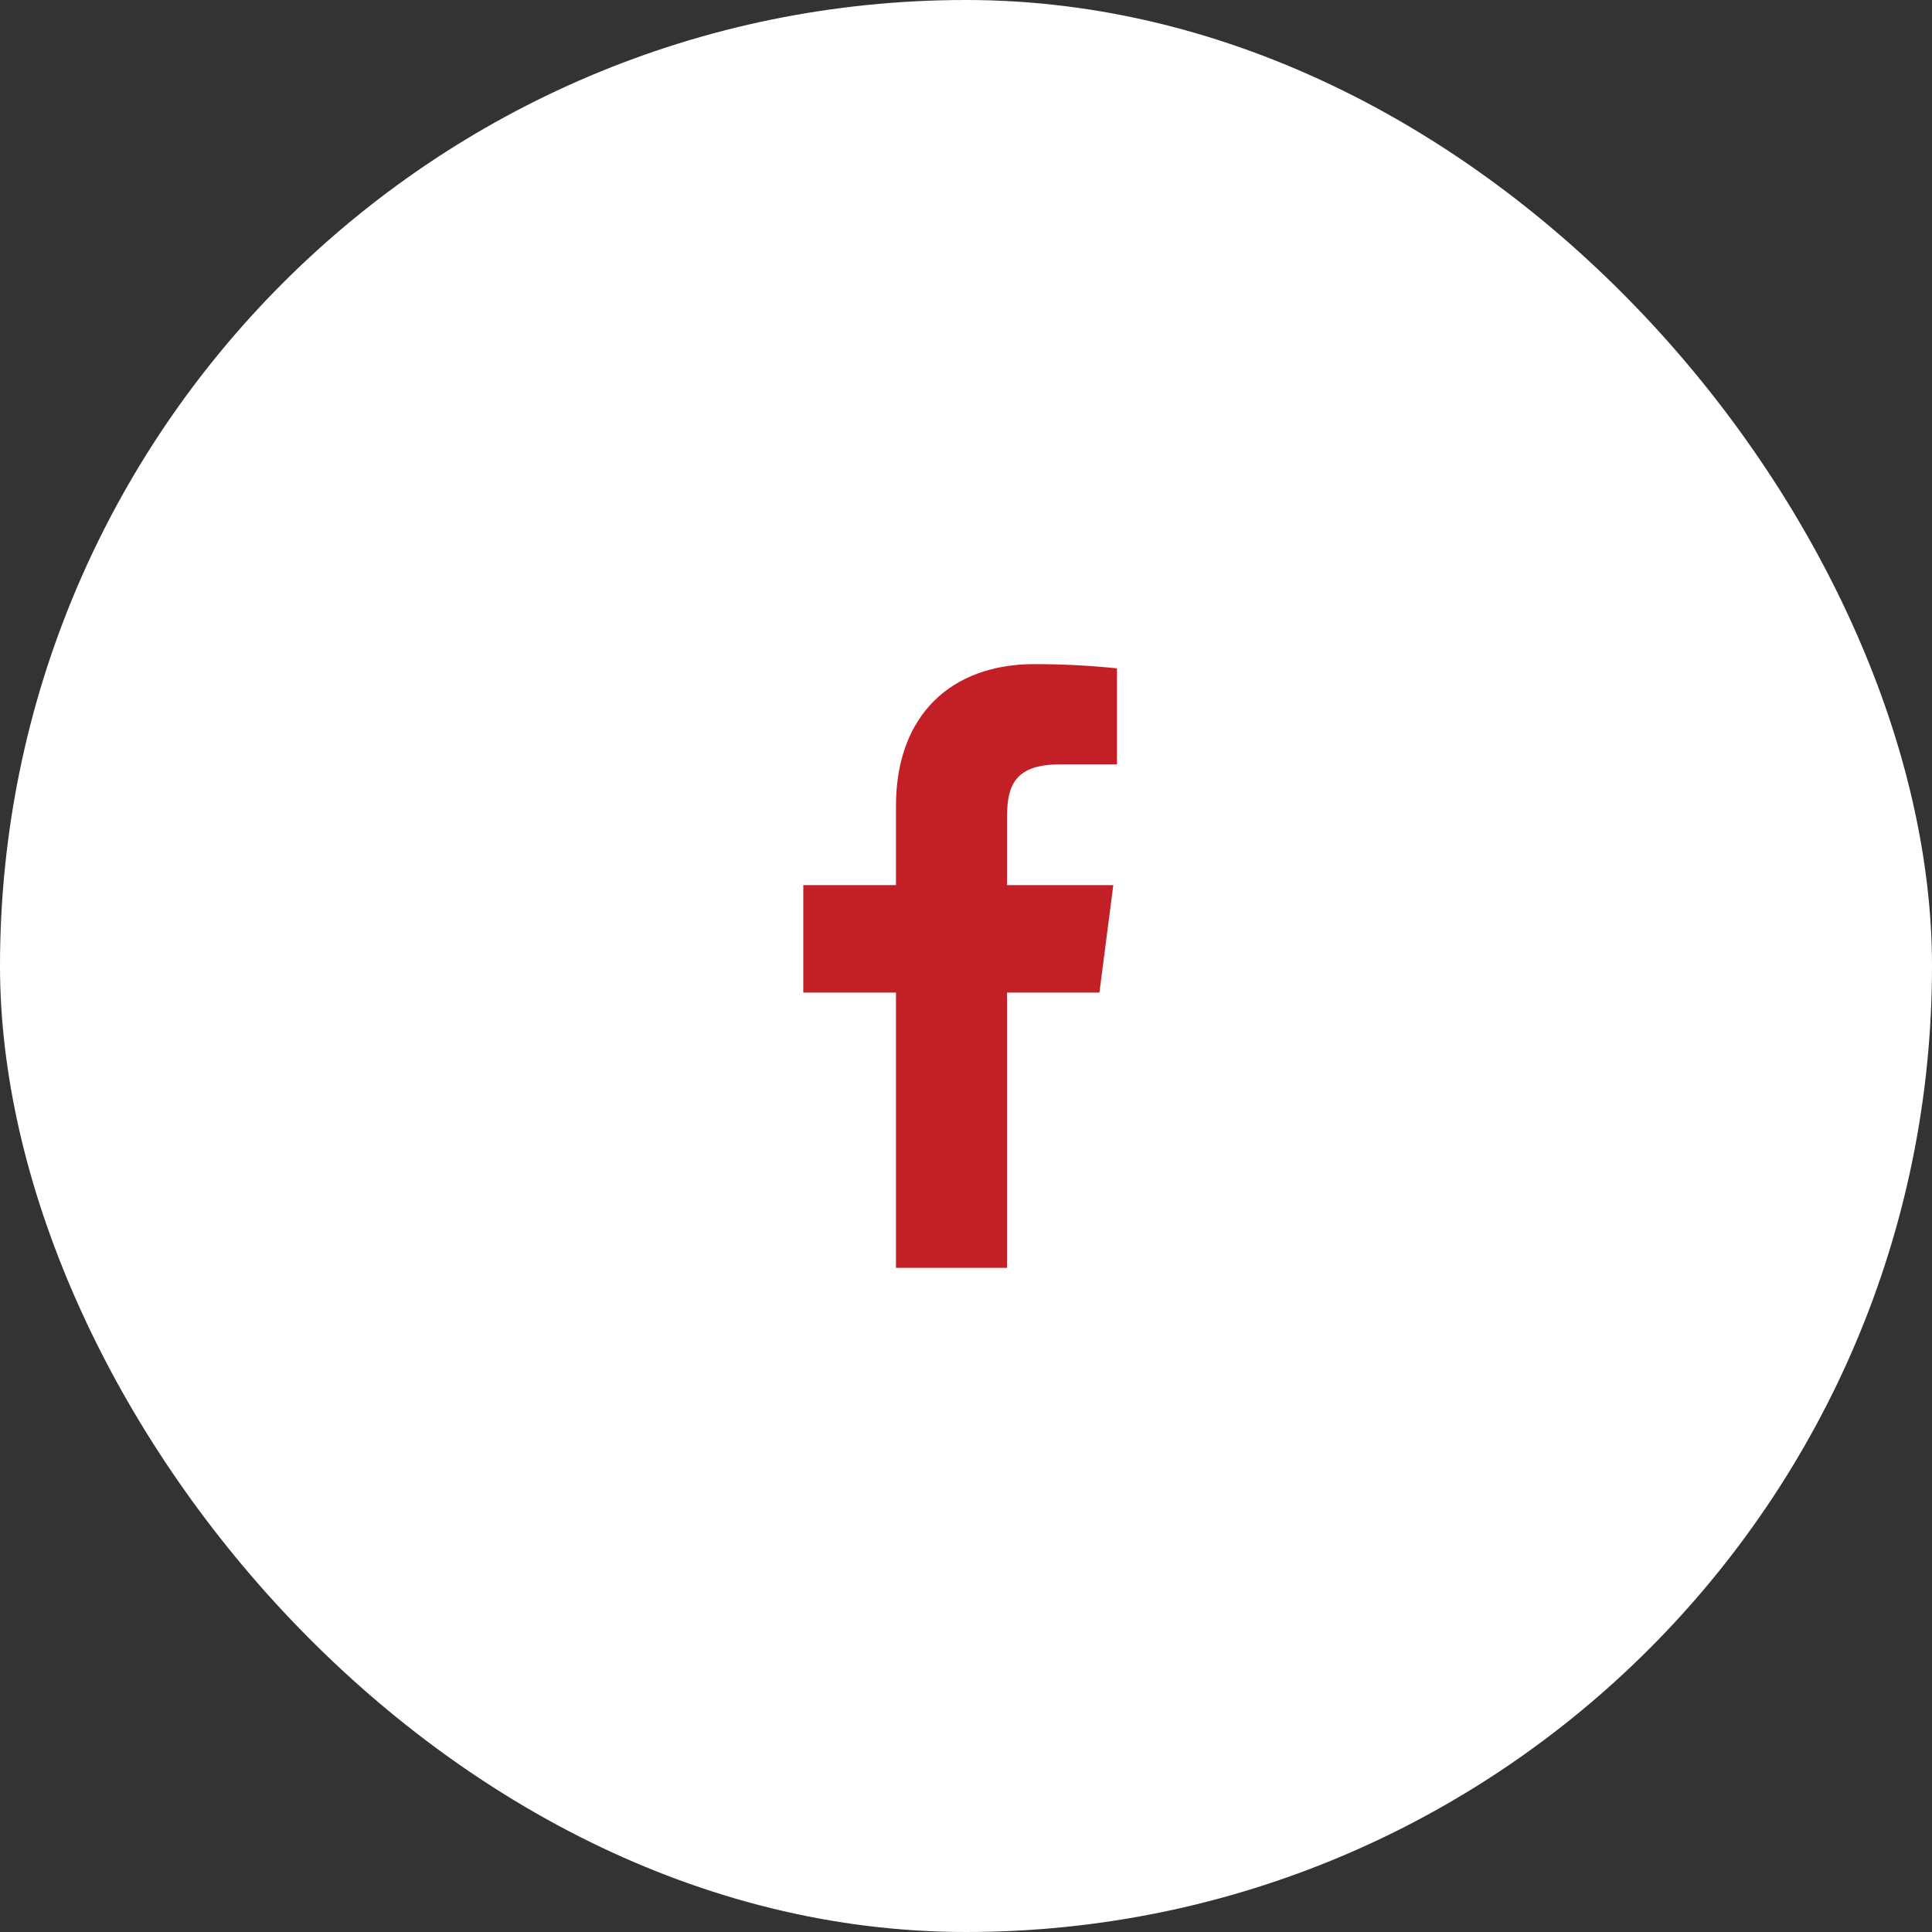
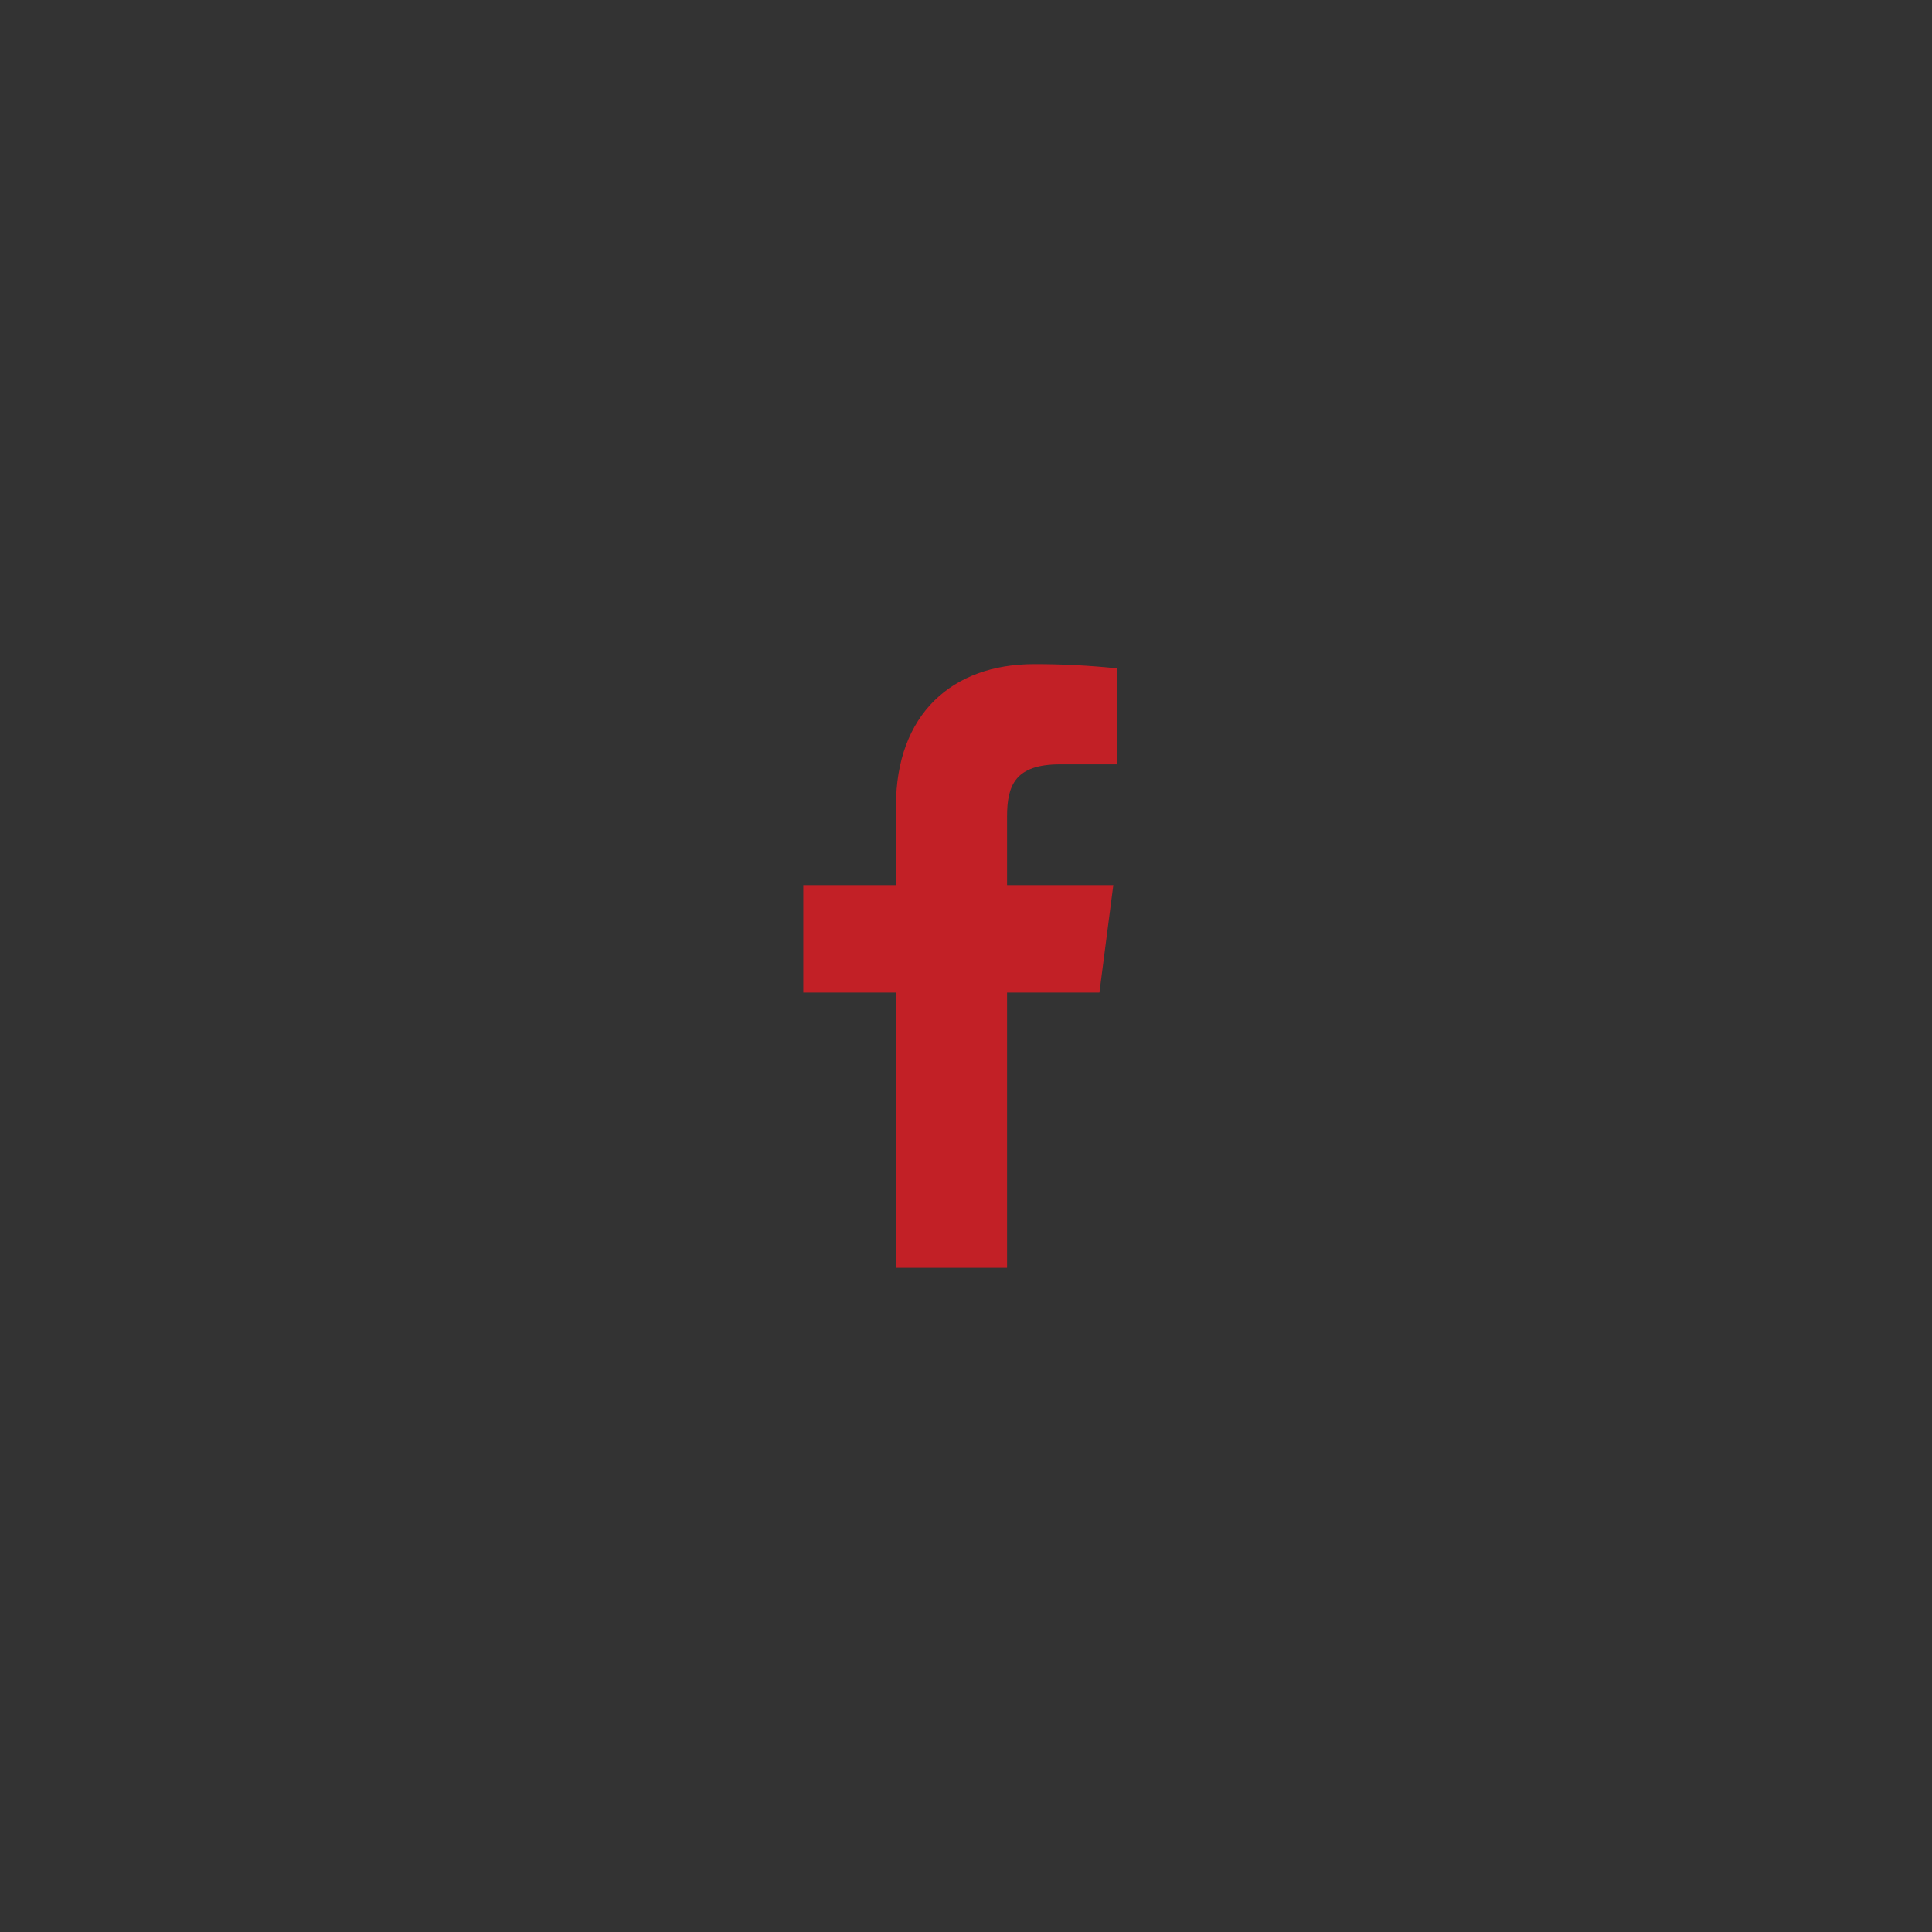
<svg xmlns="http://www.w3.org/2000/svg" width="64" height="64" viewBox="0 0 64 64" fill="none">
  <rect x="0" y="0" width="64" height="64" fill="#333333" stroke="none" />
-   <rect width="64" height="64" rx="32" fill="white" />
  <path d="M35.12 25.32H37V22.14C36.09 22.045 35.175 21.999 34.26 22C31.54 22 29.68 23.66 29.68 26.7V29.32H26.61V32.88H29.68V42H33.36V32.88H36.42L36.88 29.32H33.36V27.05C33.36 26 33.64 25.32 35.12 25.32Z" fill="#C22026" />
</svg>